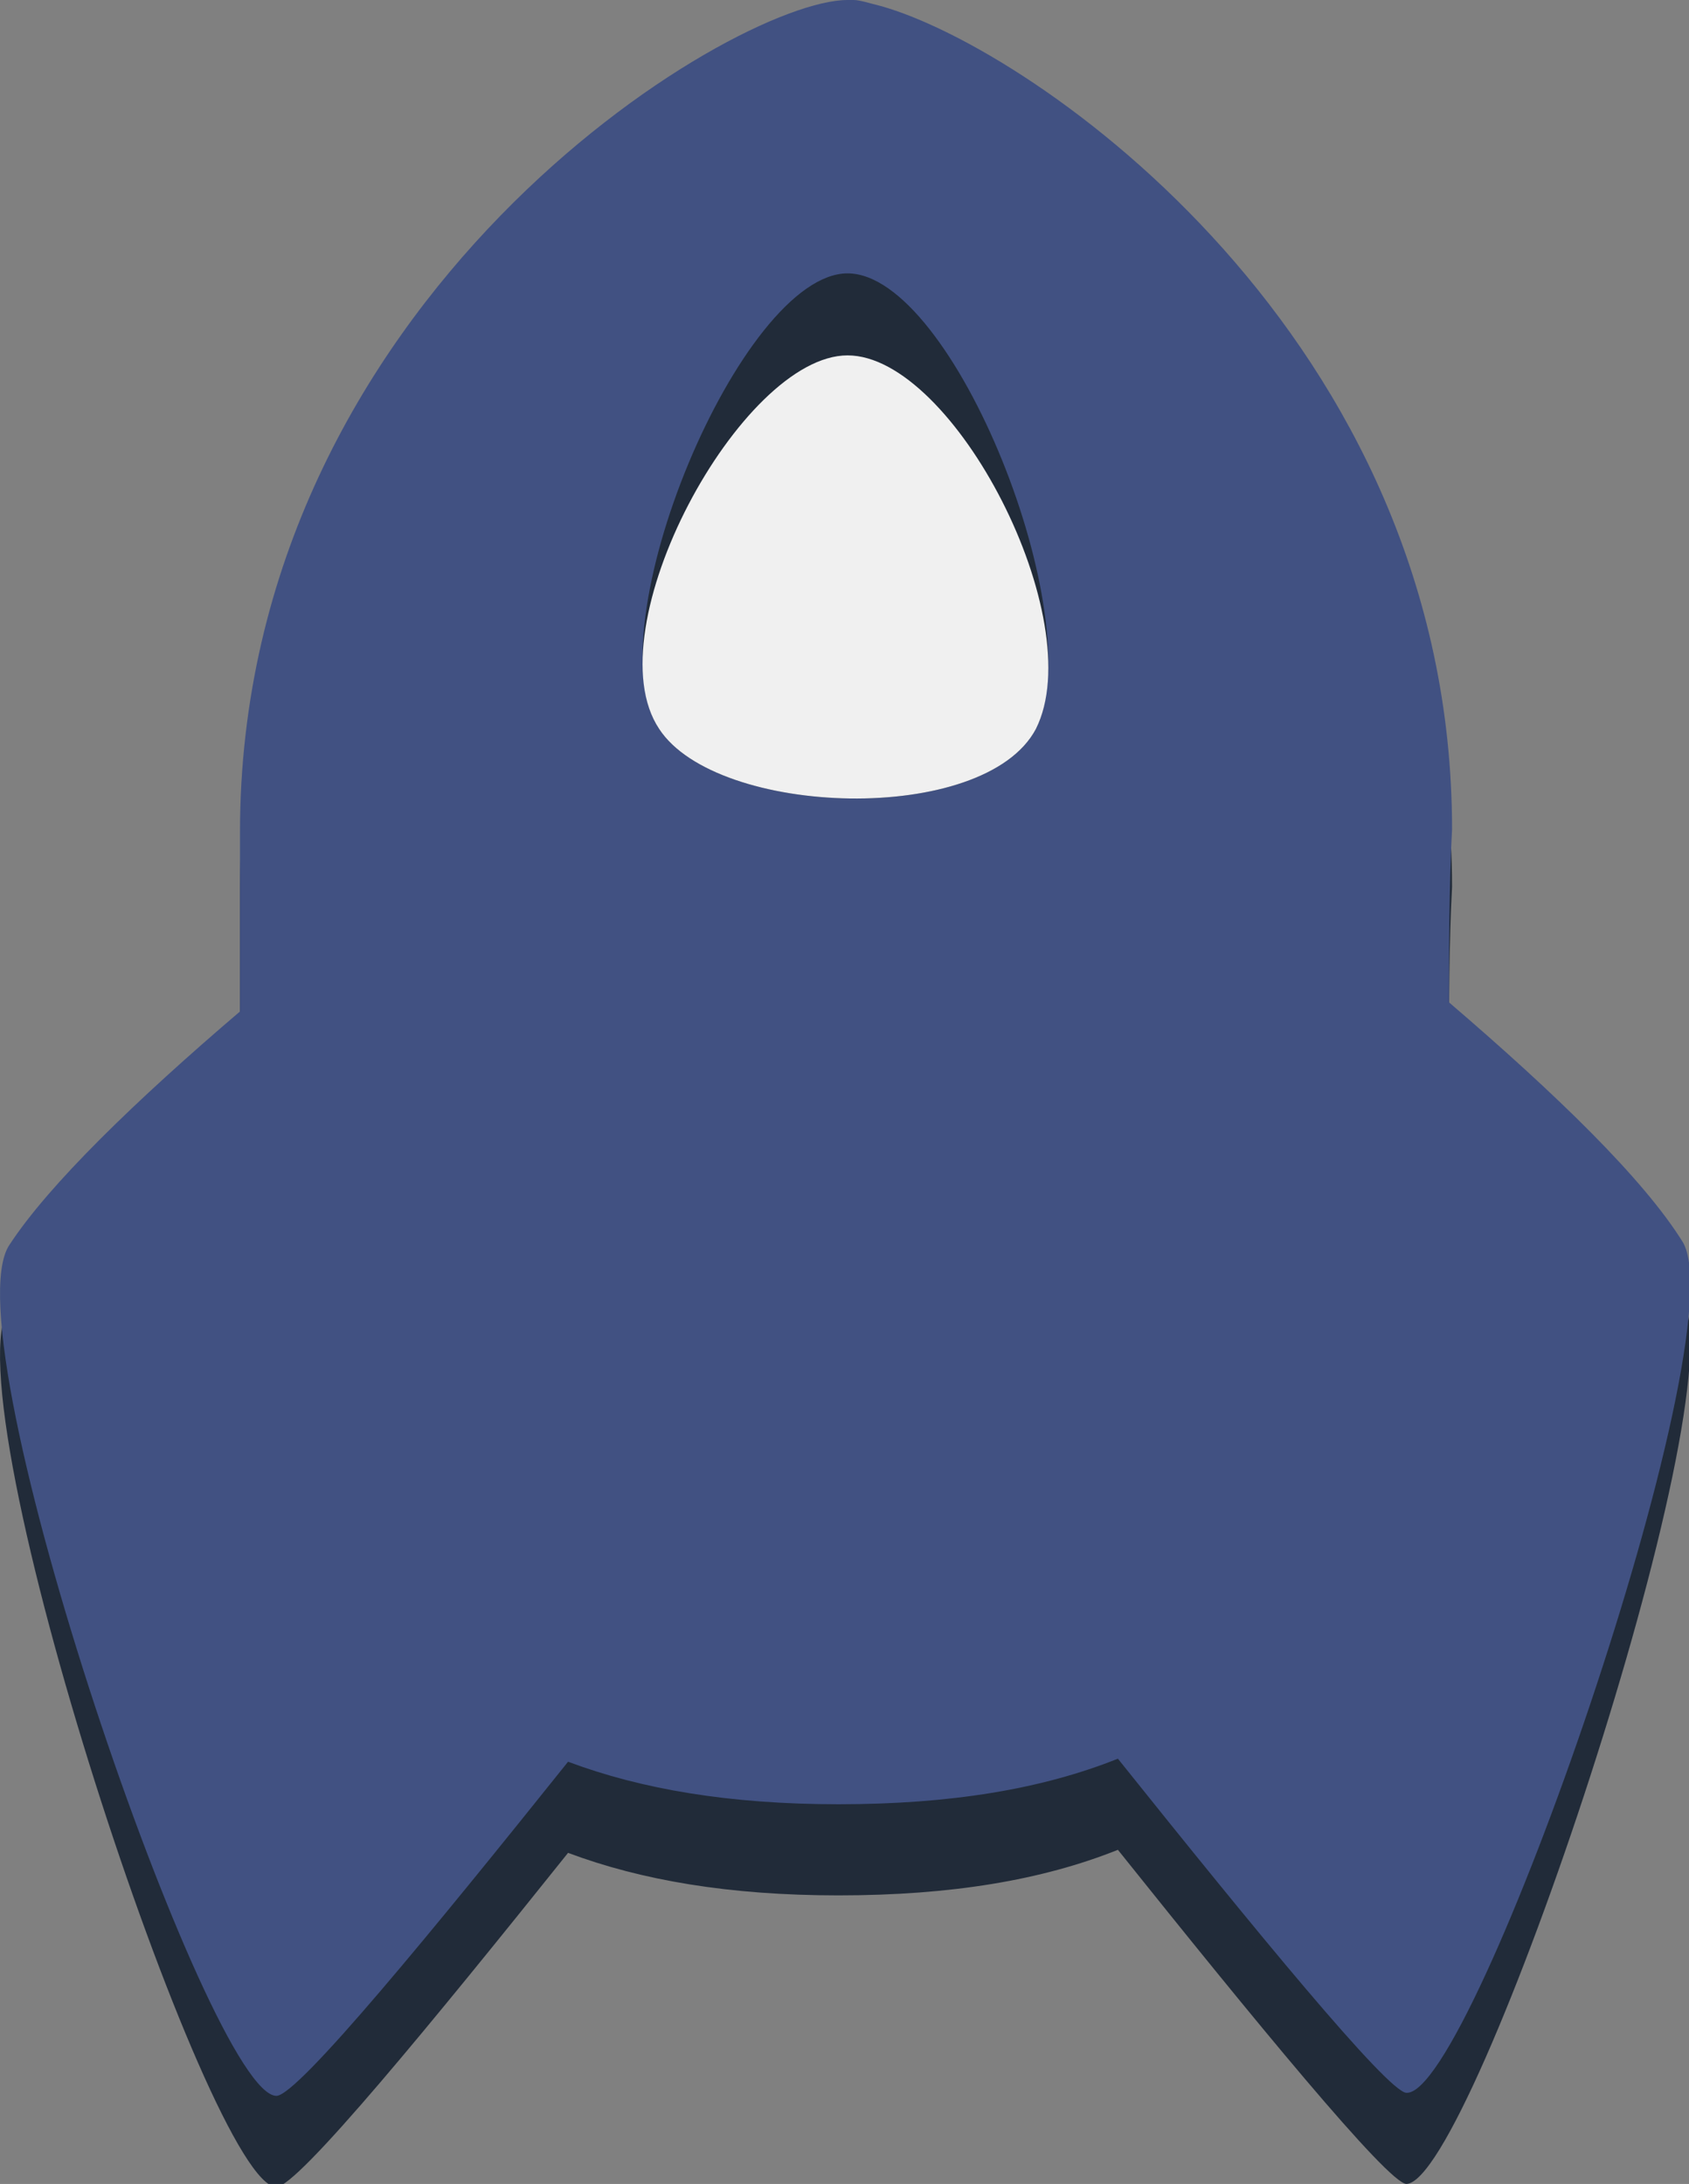
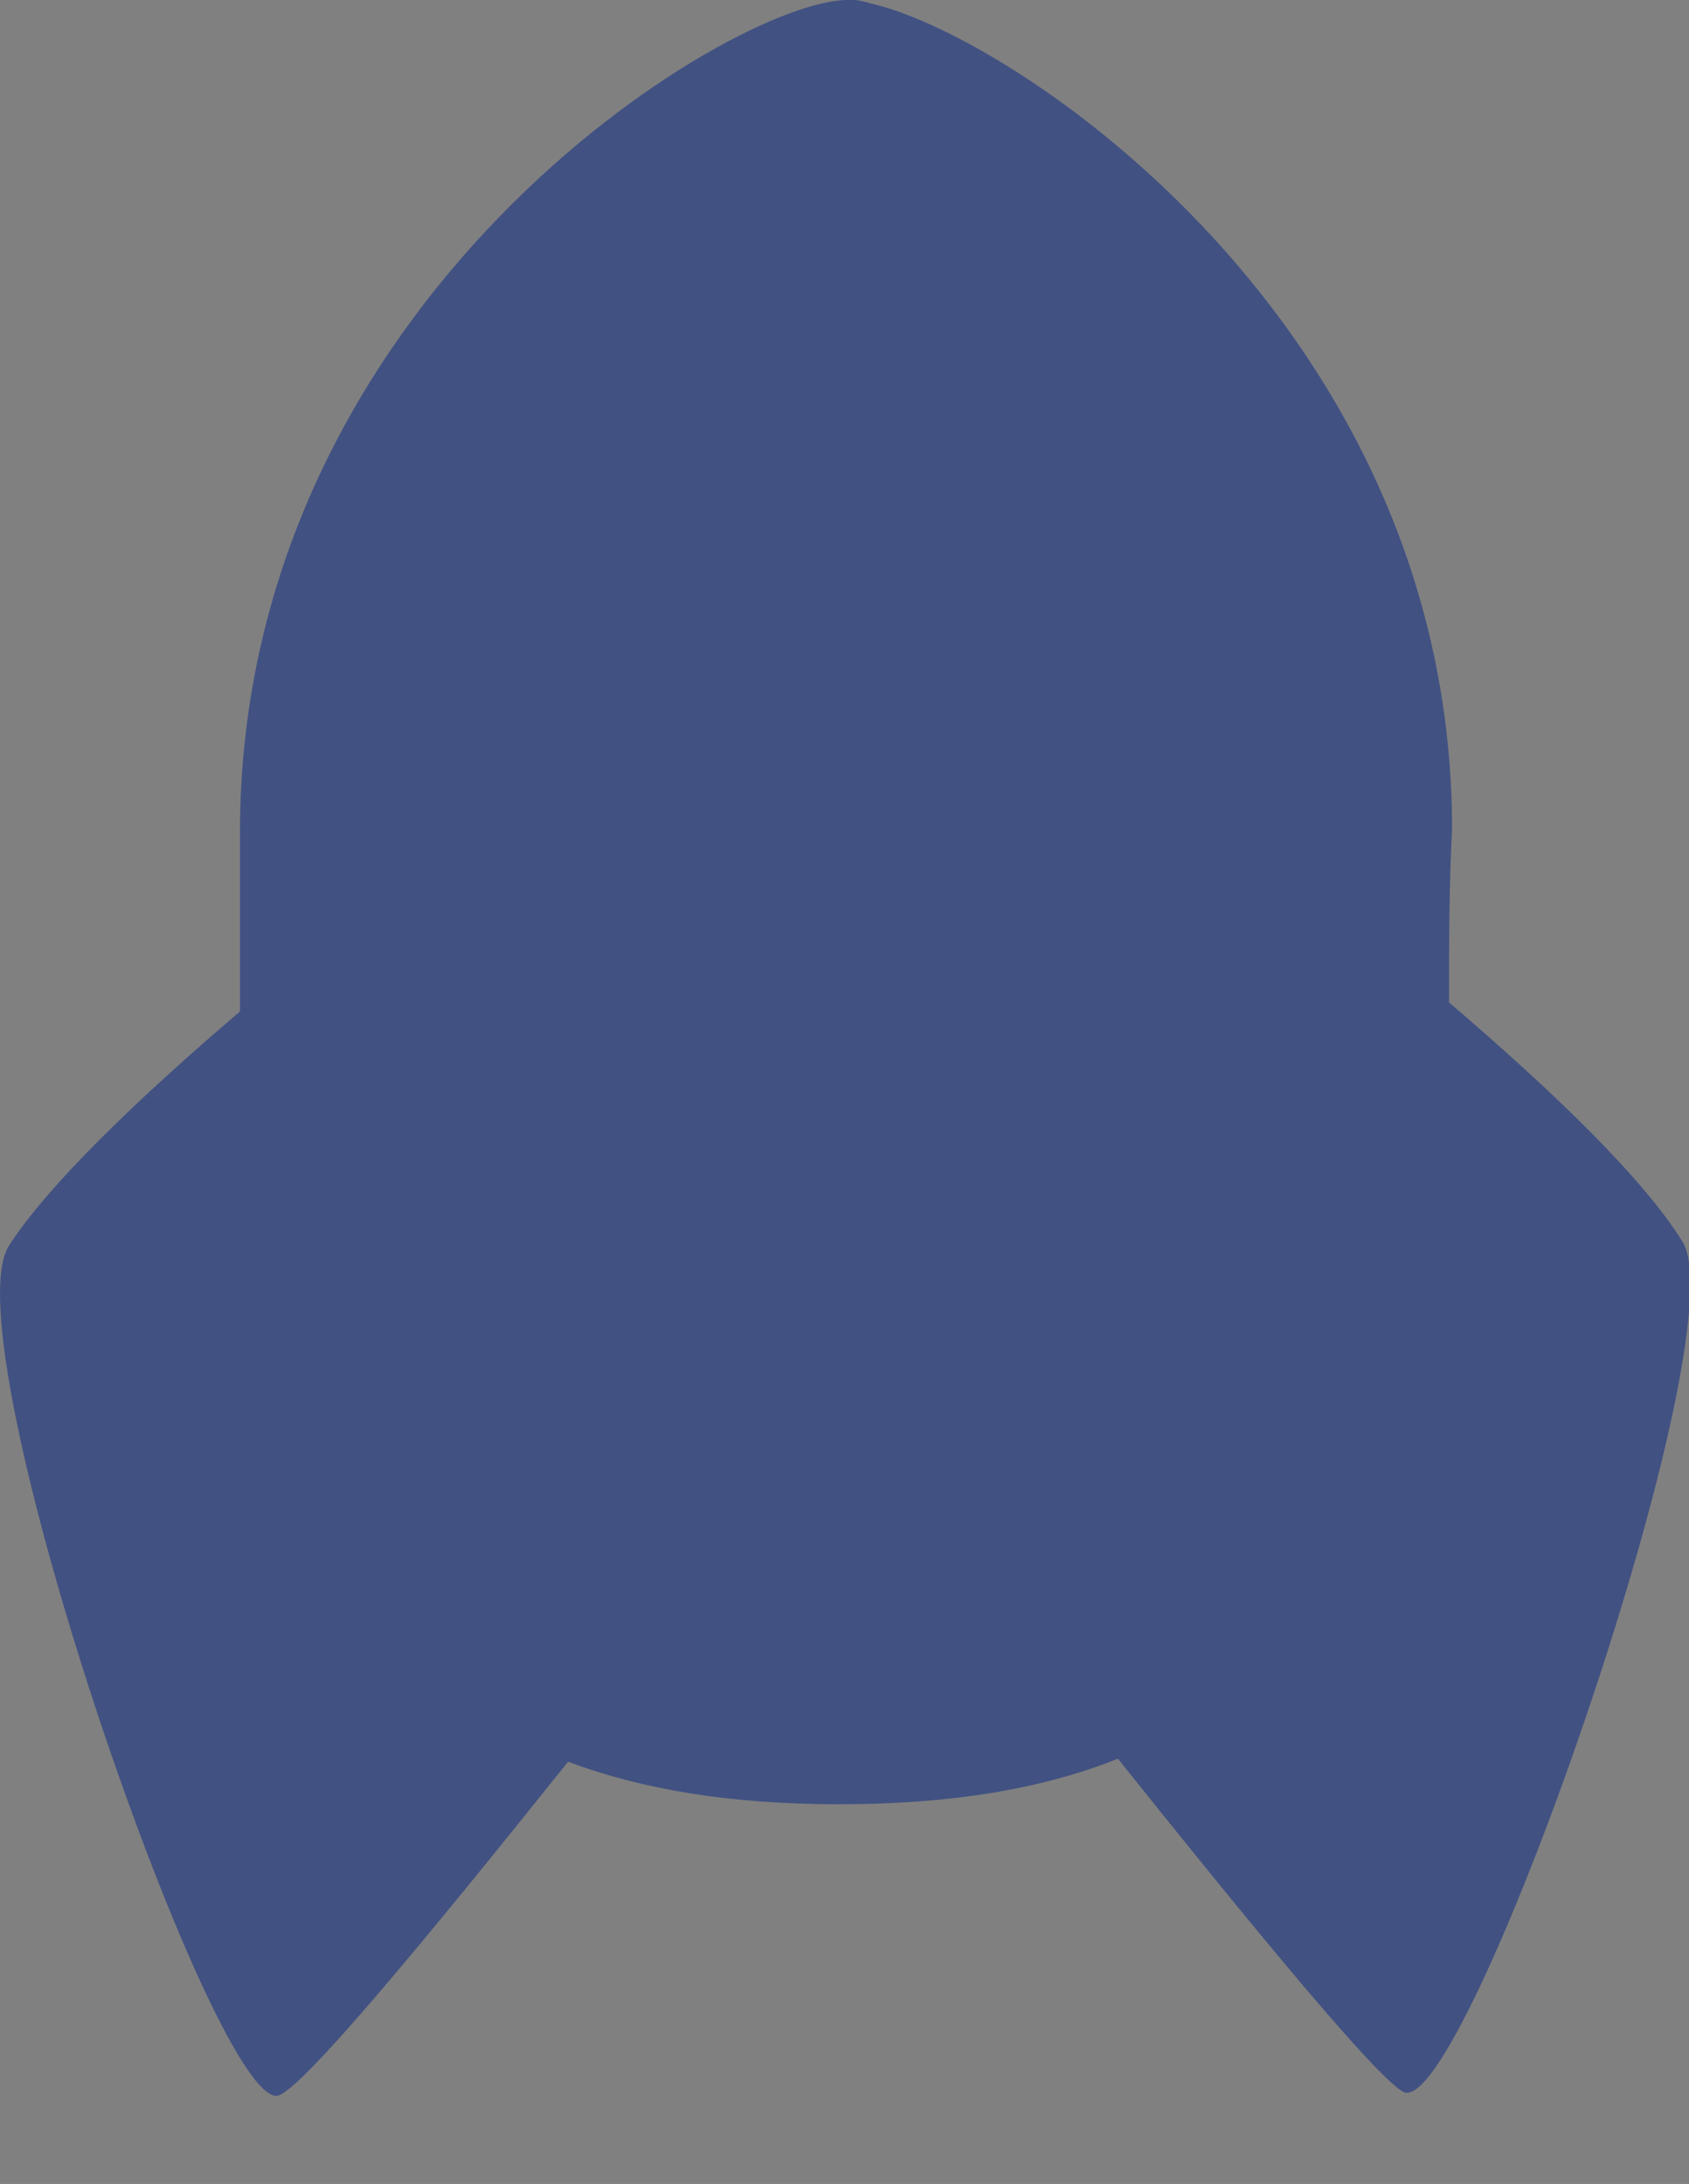
<svg xmlns="http://www.w3.org/2000/svg" version="1.2" baseProfile="tiny" id="Слой_2" x="0px" y="0px" viewBox="0 0 55.6 71.9" xml:space="preserve">
  <rect x="0" y="0" width="55.6" height="71.9" fill="#808080" stroke="none" />
  <g id="rocket_2_">
-     <path id="XMLID_2_" fill="#212B39" d="M55.4,42.8c-1.3-2.1-4.2-4.9-7.7-7.9c0-1.9,0-3.8,0.1-5.7C47.8,13,34,3.4,29,2.1   c-0.4-0.1-0.7-0.2-0.9-0.2c0,0,0,0-0.1,0c0,0-0.1,0-0.1,0c-3.8,0-20,9.8-20,27.4c0,2,0,3.9,0,5.9c-3.4,2.9-6.3,5.7-7.6,7.8   c-2,3.1,6.6,29,8.8,29c0.7,0,5.2-5.5,9.6-11c2.4,0.9,5.3,1.4,8.9,1.4l0,0c3.7,0,6.7-0.5,9.2-1.5c4.4,5.5,8.9,11,9.5,11   C48.5,71.8,57.2,45.9,55.4,42.8z" />
    <path id="XMLID_4_" fill="#415182" d="M55.4,40.9c-1.3-2.1-4.2-4.9-7.7-7.9c0-1.9,0-3.8,0.1-5.7C47.8,11.1,34,1.6,29,0.2   C28.6,0.1,28.3,0,28.1,0c0,0,0,0-0.1,0c0,0-0.1,0-0.1,0c-3.8,0-20,9.8-20,27.4c0,2,0,3.9,0,5.9C4.5,36.2,1.6,39,0.3,41   c-2,3.1,6.6,28,8.8,28c0.7,0,5.2-5.5,9.6-11c2.4,0.9,5.3,1.4,8.9,1.4l0,0c3.7,0,6.7-0.5,9.2-1.5c4.4,5.5,8.9,11,9.5,11   C48.5,69,57.2,44,55.4,40.9z" />
  </g>
-   <path id="XMLID_3_" fill="#212B39" d="M34.1,24c-1.7,3.2-10.5,2.9-12.4,0C19.5,20.7,24.4,9,27.9,9S35.9,20.4,34.1,24z" />
-   <path id="XMLID_5_" fill="#F0F0F0" d="M34.1,24c-1.7,3.2-10.5,2.9-12.4,0c-2.2-3.3,2.7-12.3,6.2-12.3S35.9,20.4,34.1,24z" />
  <g id="XMLID_31_">
</g>
  <g id="XMLID_32_">
</g>
  <g id="XMLID_33_">
</g>
  <g id="XMLID_34_">
</g>
  <g id="XMLID_35_">
</g>
  <g id="XMLID_36_">
</g>
</svg>